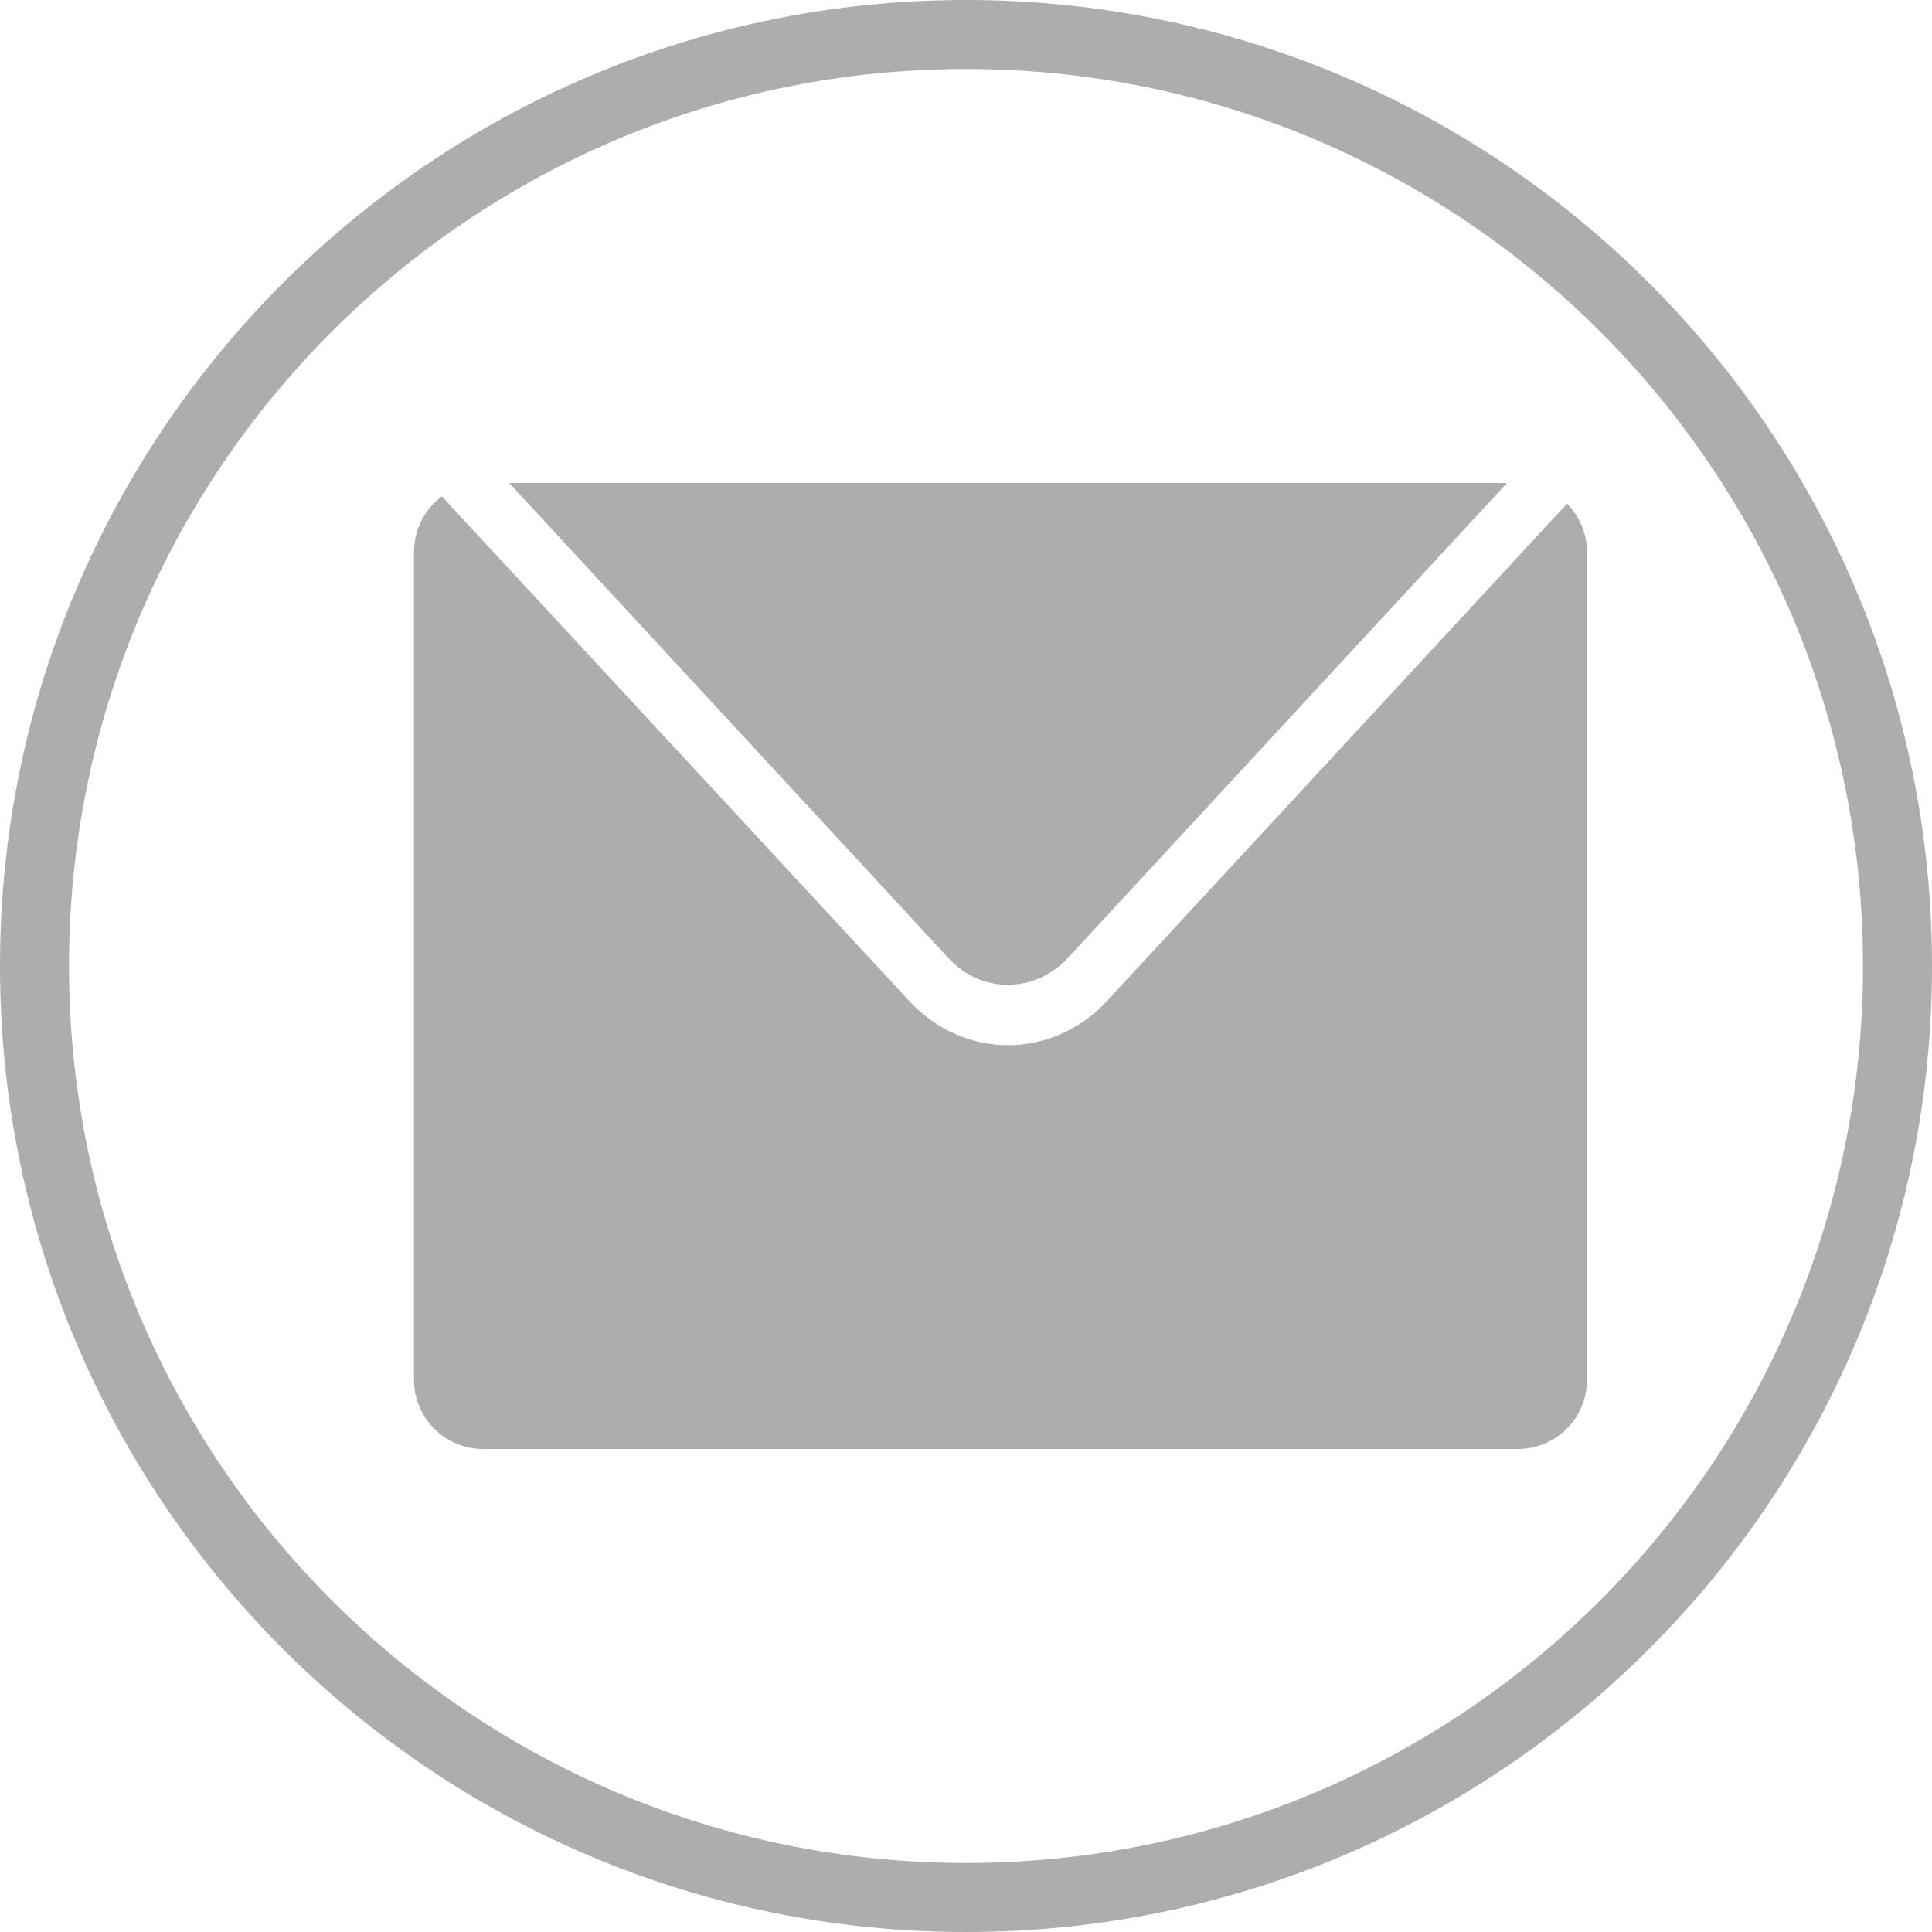
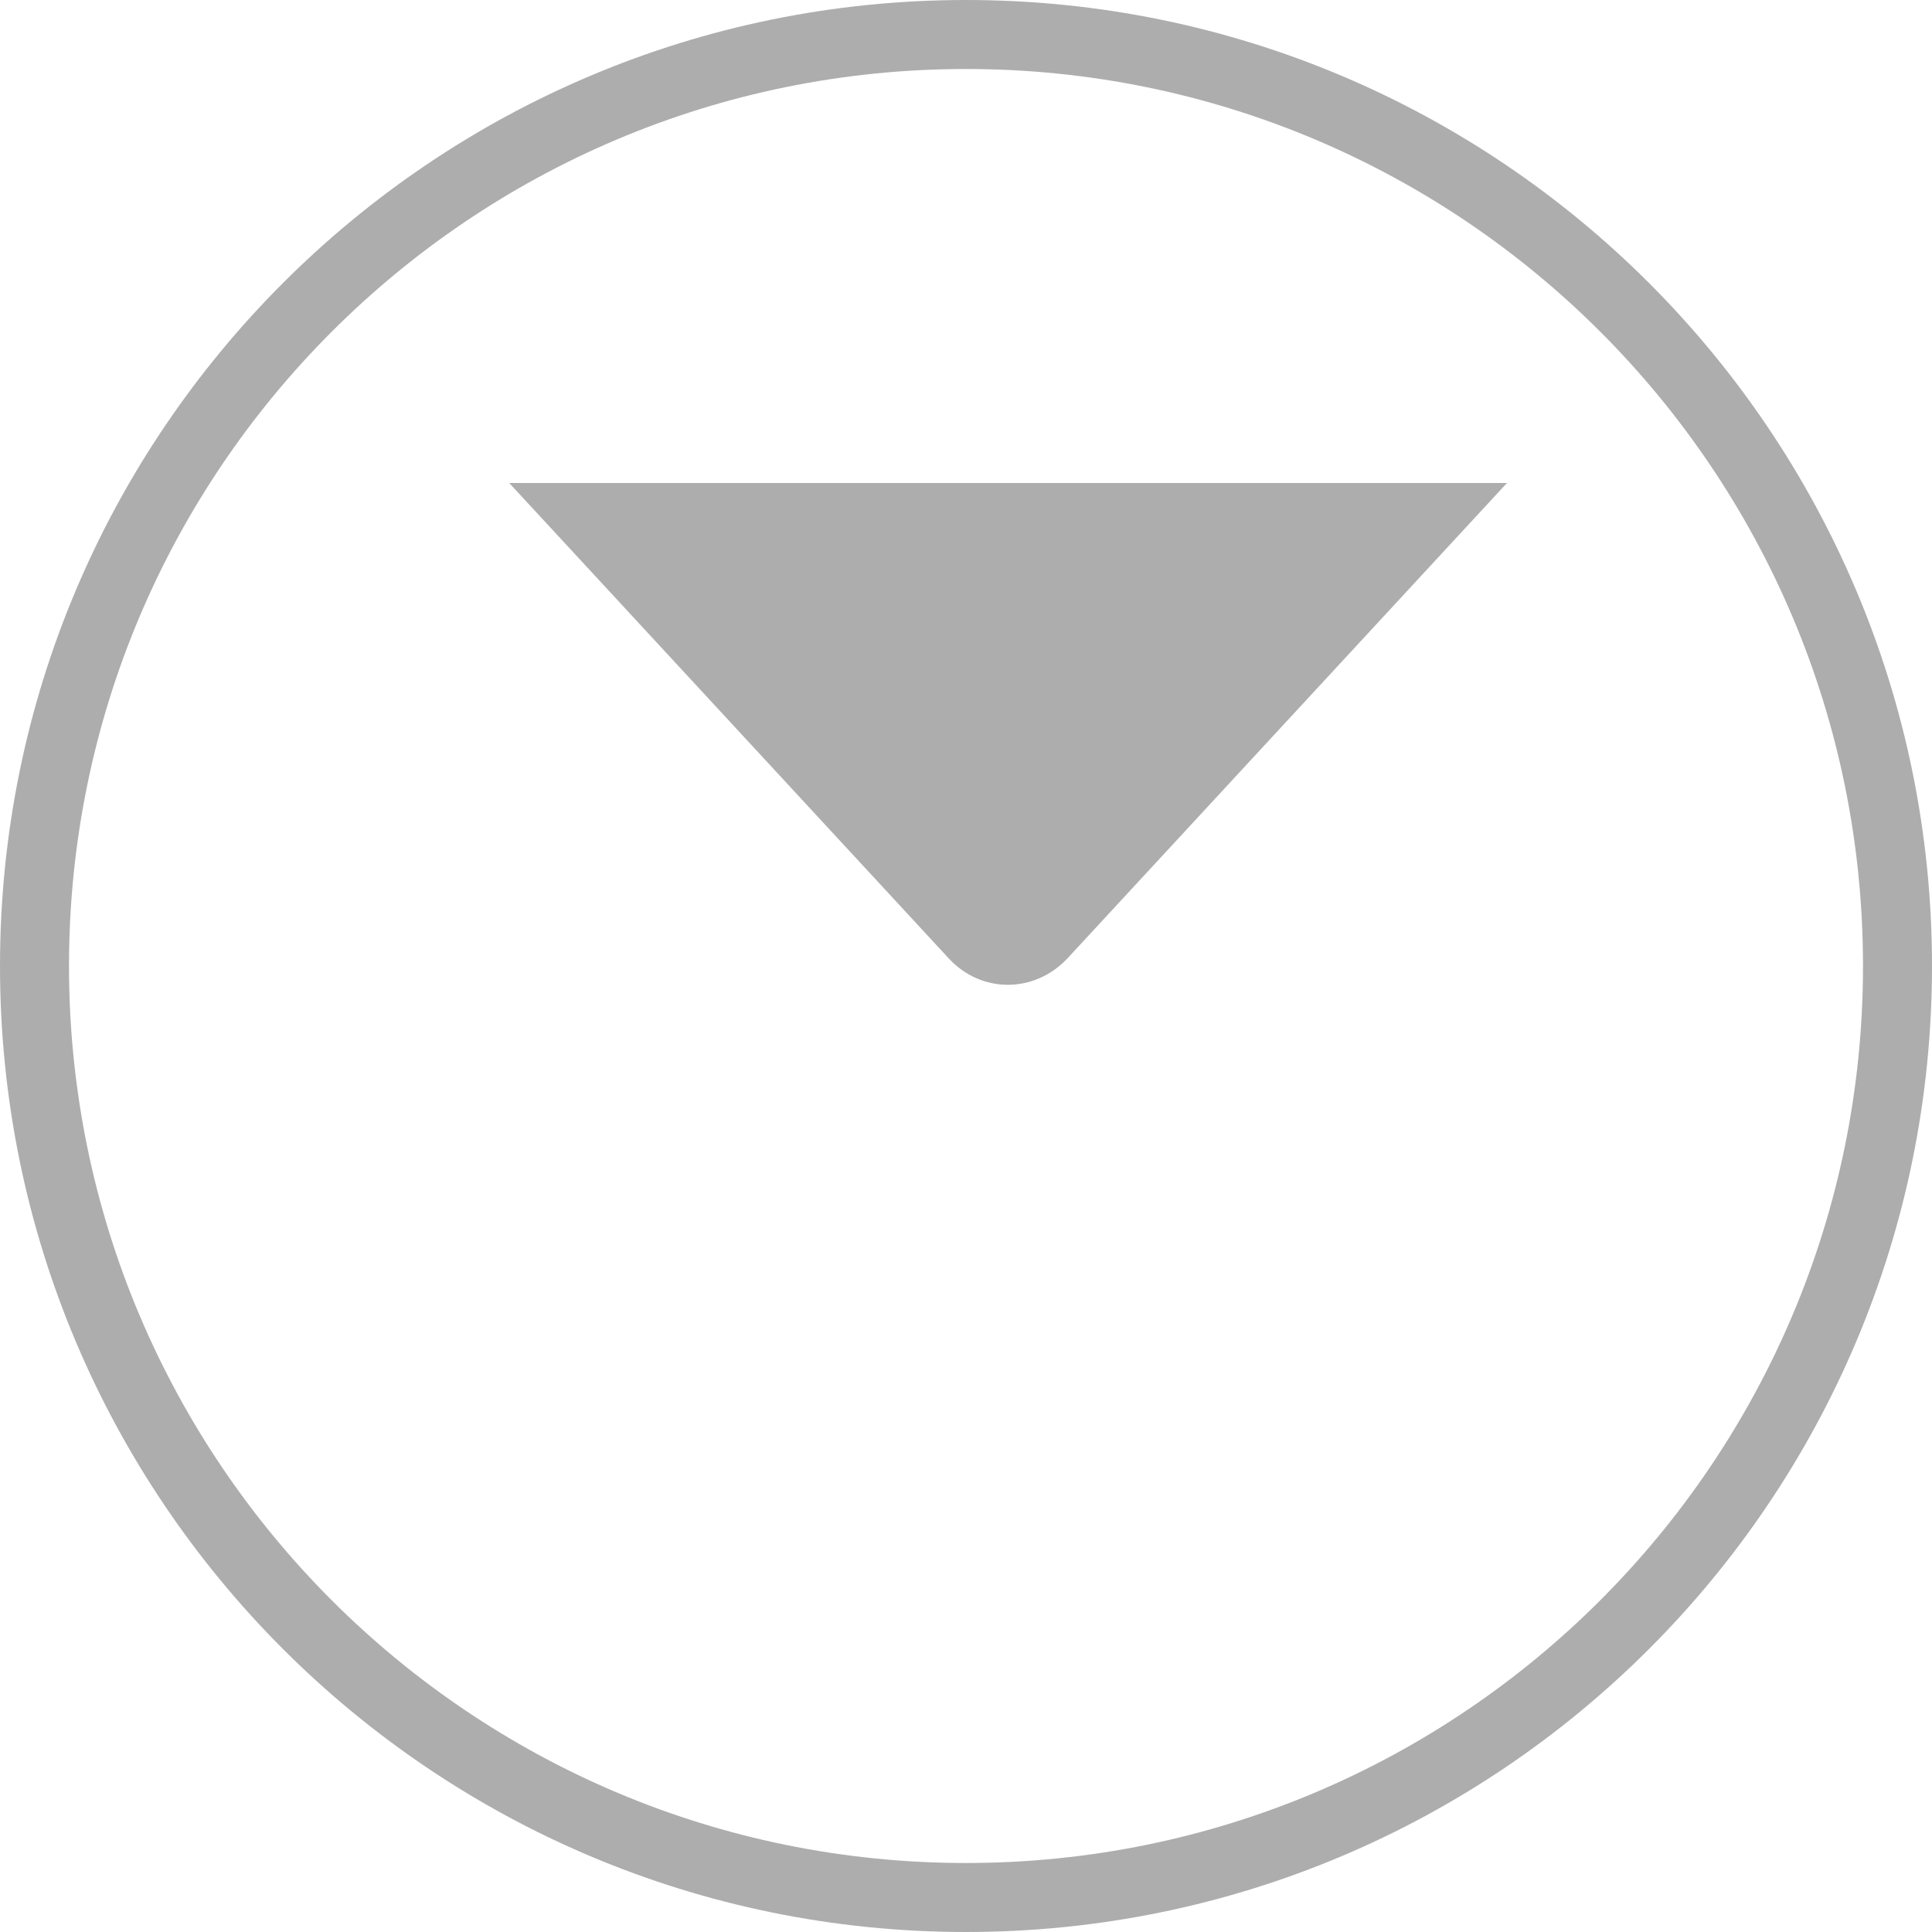
<svg xmlns="http://www.w3.org/2000/svg" version="1.1" viewBox="0 0 28 28">
  <defs>
    <style>
      .cls-1, .cls-2 {
        fill: #adadad;
      }

      .cls-2 {
        fill-rule: evenodd;
      }
    </style>
  </defs>
  <g>
    <g id="Layer_1">
      <path class="cls-2" d="M14,27c7.18,0,13-5.82,13-13S21.18,1,14,1,1,6.82,1,14s5.82,13,13,13ZM14,28c7.73,0,14-6.27,14-14S21.73,0,14,0,0,6.27,0,14s6.27,14,14,14Z" />
-       <path class="cls-1" d="M6.41,7.19c-.25.18-.41.48-.41.81v12c0,.55.45,1,1,1h15c.55,0,1-.45,1-1v-12c0-.27-.11-.52-.29-.7l-6.67,7.21c-.79.85-2.07.85-2.86,0l-6.77-7.31Z" />
      <path class="cls-1" d="M21.84,7H7.38l6.37,6.89c.47.51,1.24.51,1.72,0l6.37-6.89Z" />
    </g>
  </g>
</svg>